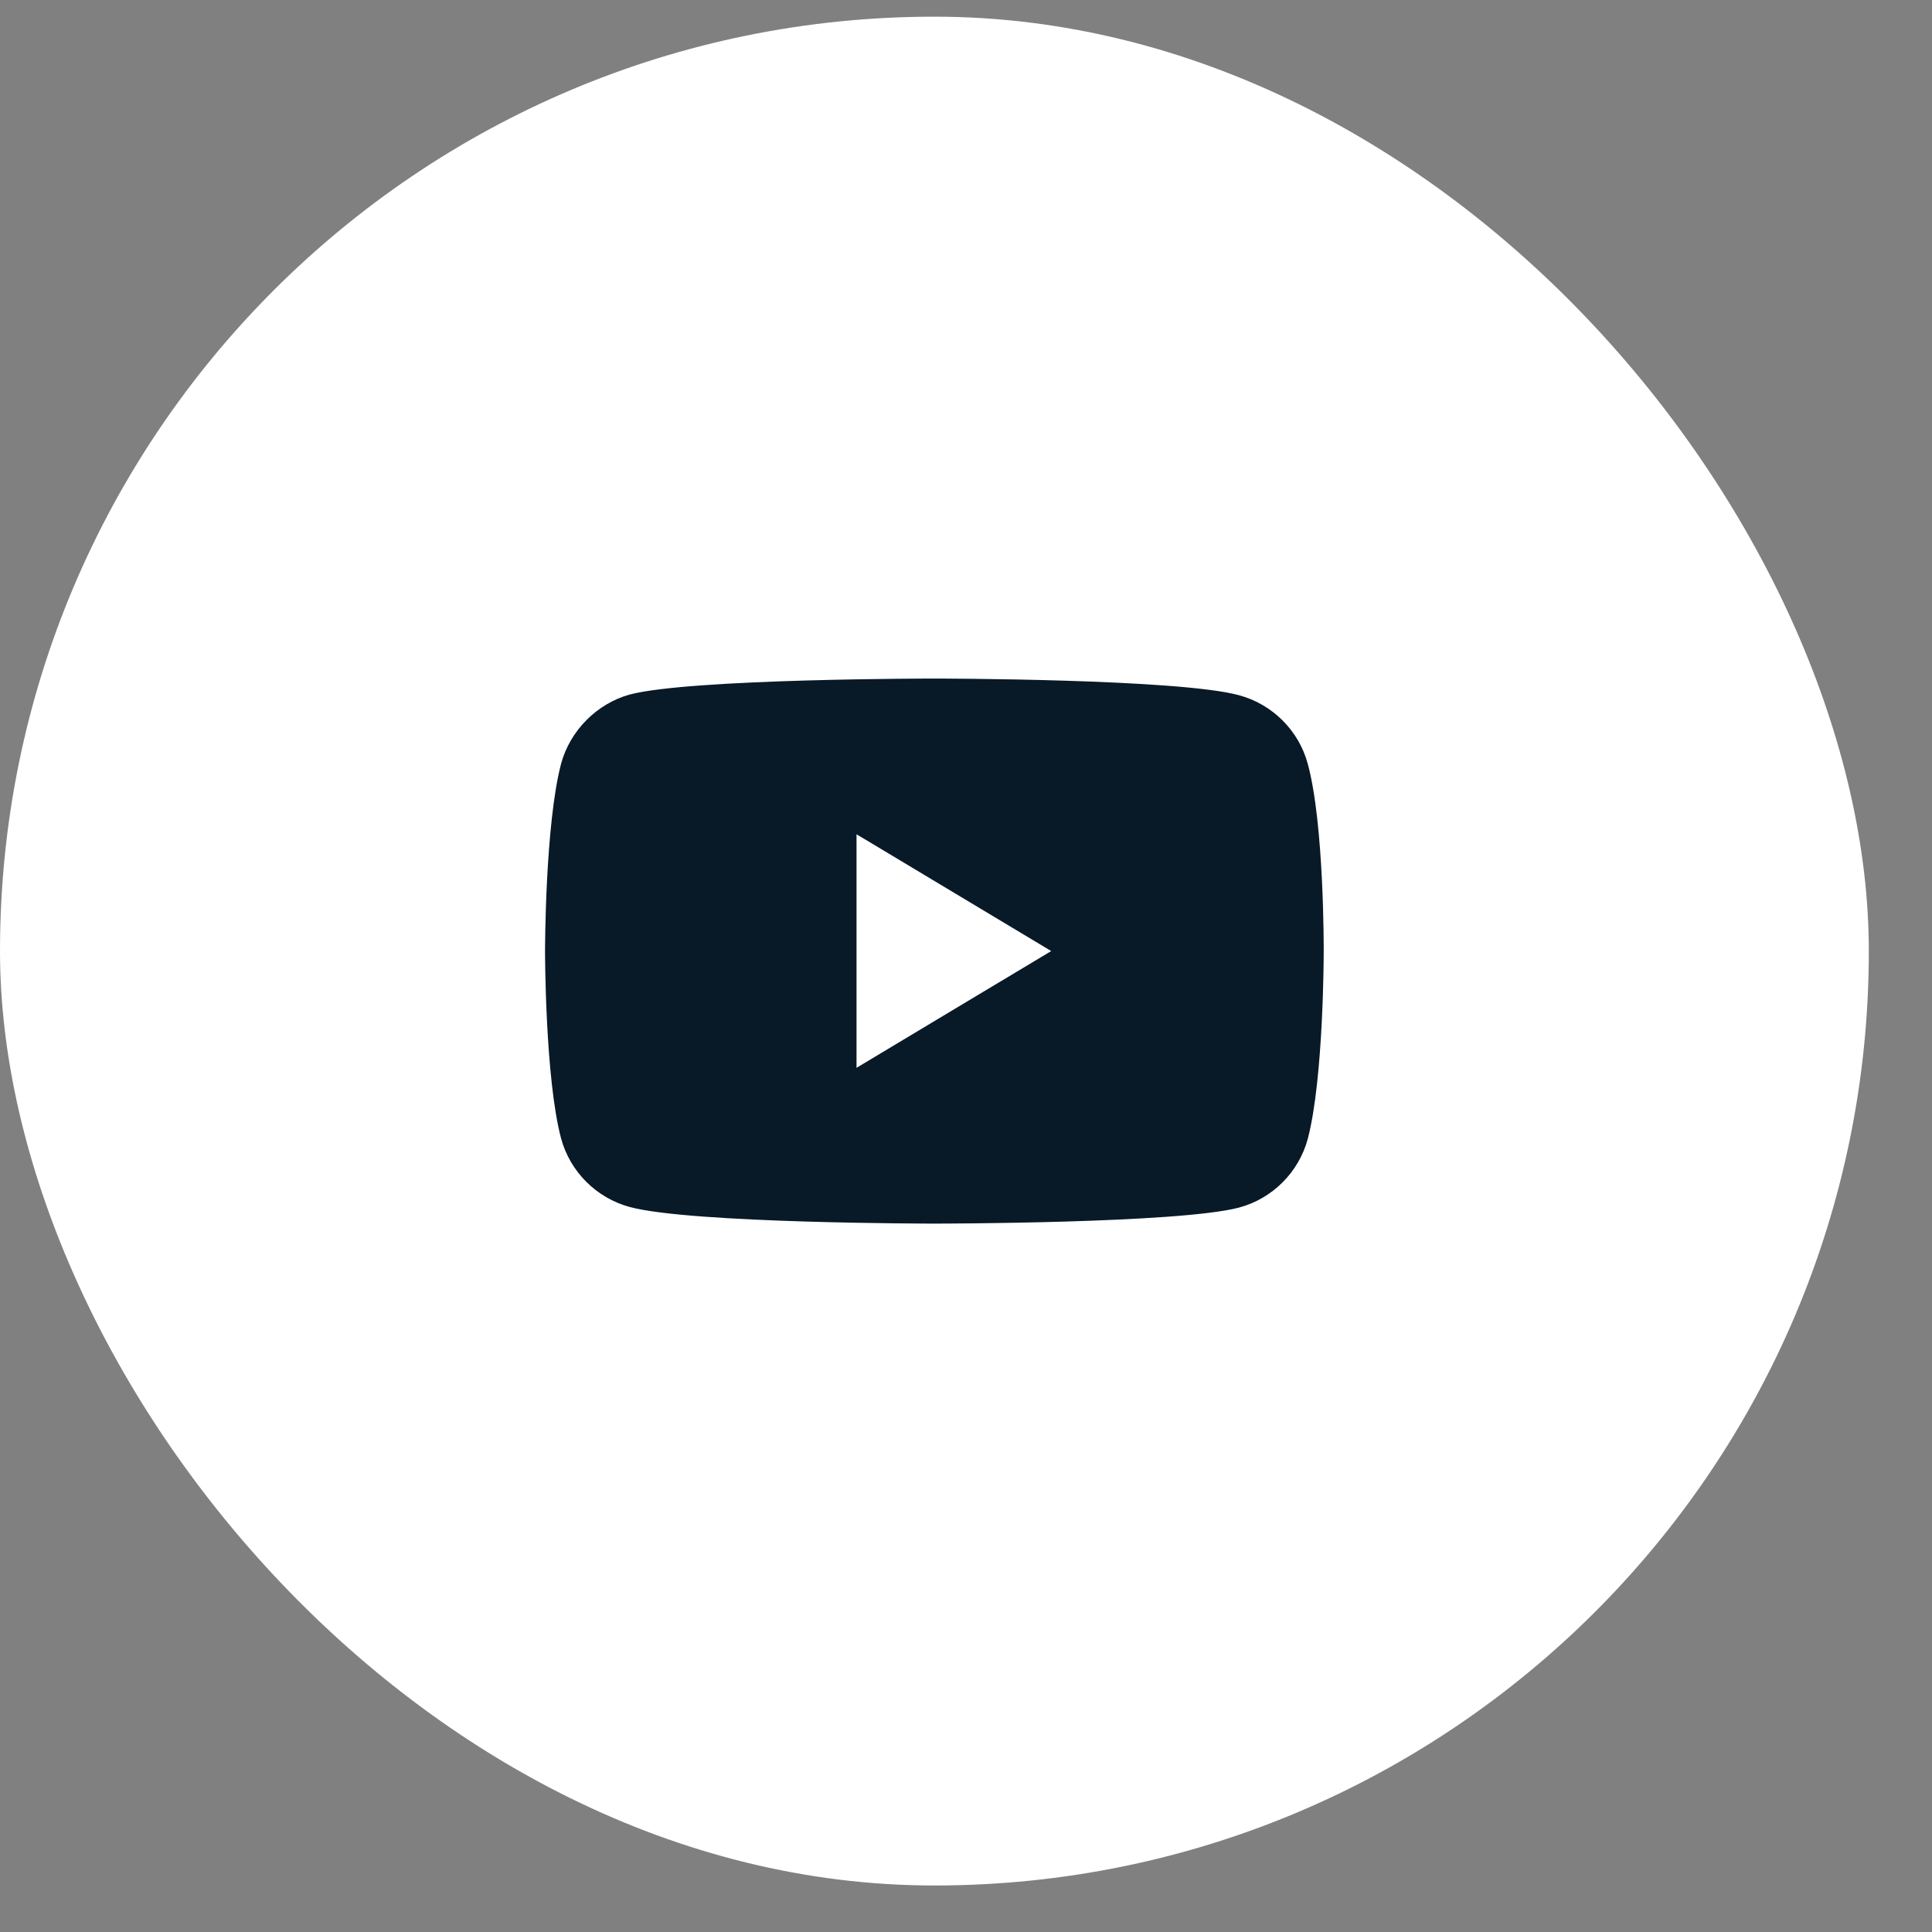
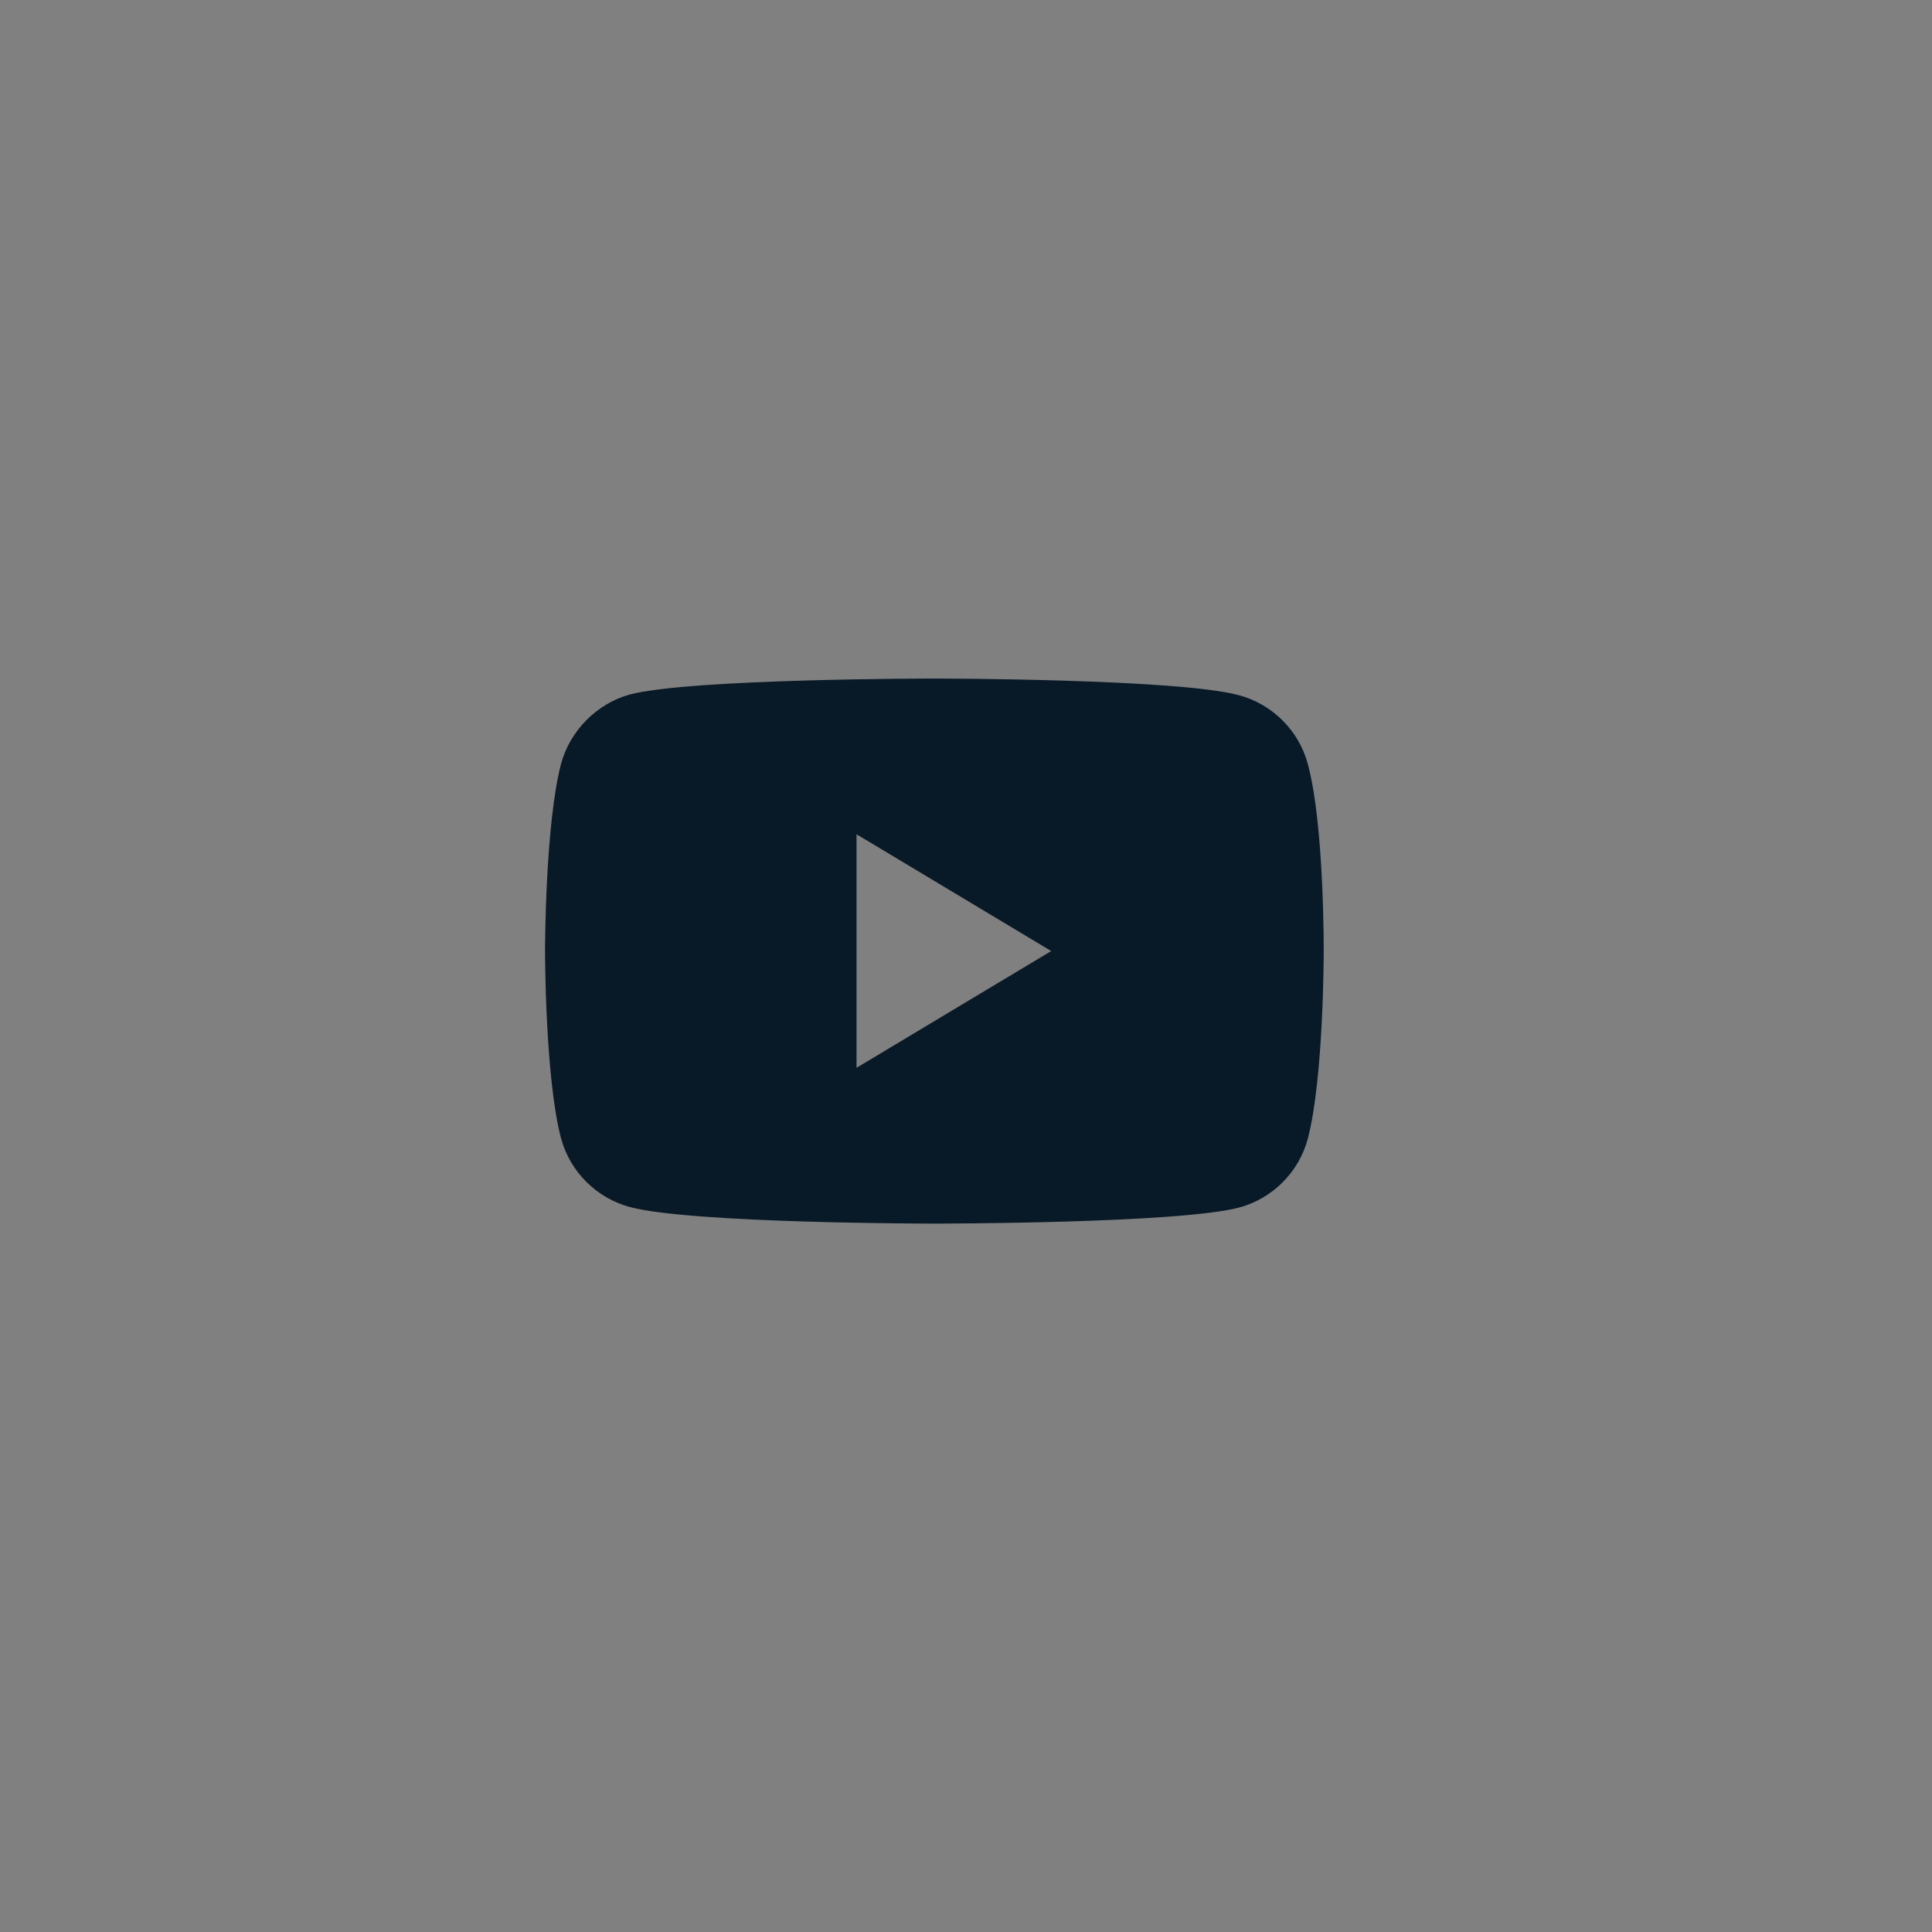
<svg xmlns="http://www.w3.org/2000/svg" width="27" height="27" viewBox="0 0 27 27" fill="none">
  <rect x="0" y="0" width="27" height="27" fill="#808080" stroke="none" />
-   <rect x="0" y="0.233" width="26.117" height="26.117" rx="13.058" fill="white" />
  <path d="M13.059 9.483C13.104 9.483 16.469 9.485 17.316 9.716C17.782 9.842 18.15 10.208 18.276 10.674C18.507 11.52 18.499 13.276 18.499 13.3C18.499 13.3 18.5 15.066 18.276 15.917C18.15 16.383 17.782 16.751 17.316 16.876C16.469 17.099 13.104 17.1 13.059 17.1C13.059 17.1 9.662 17.1 8.801 16.868C8.335 16.742 7.967 16.375 7.841 15.909C7.617 15.066 7.617 13.291 7.617 13.291C7.617 13.278 7.618 11.522 7.841 10.674C7.967 10.208 8.344 9.832 8.801 9.706C9.653 9.482 13.059 9.483 13.059 9.483ZM11.97 14.923L14.691 13.291L11.97 11.659V14.923Z" fill="#081927" />
</svg>